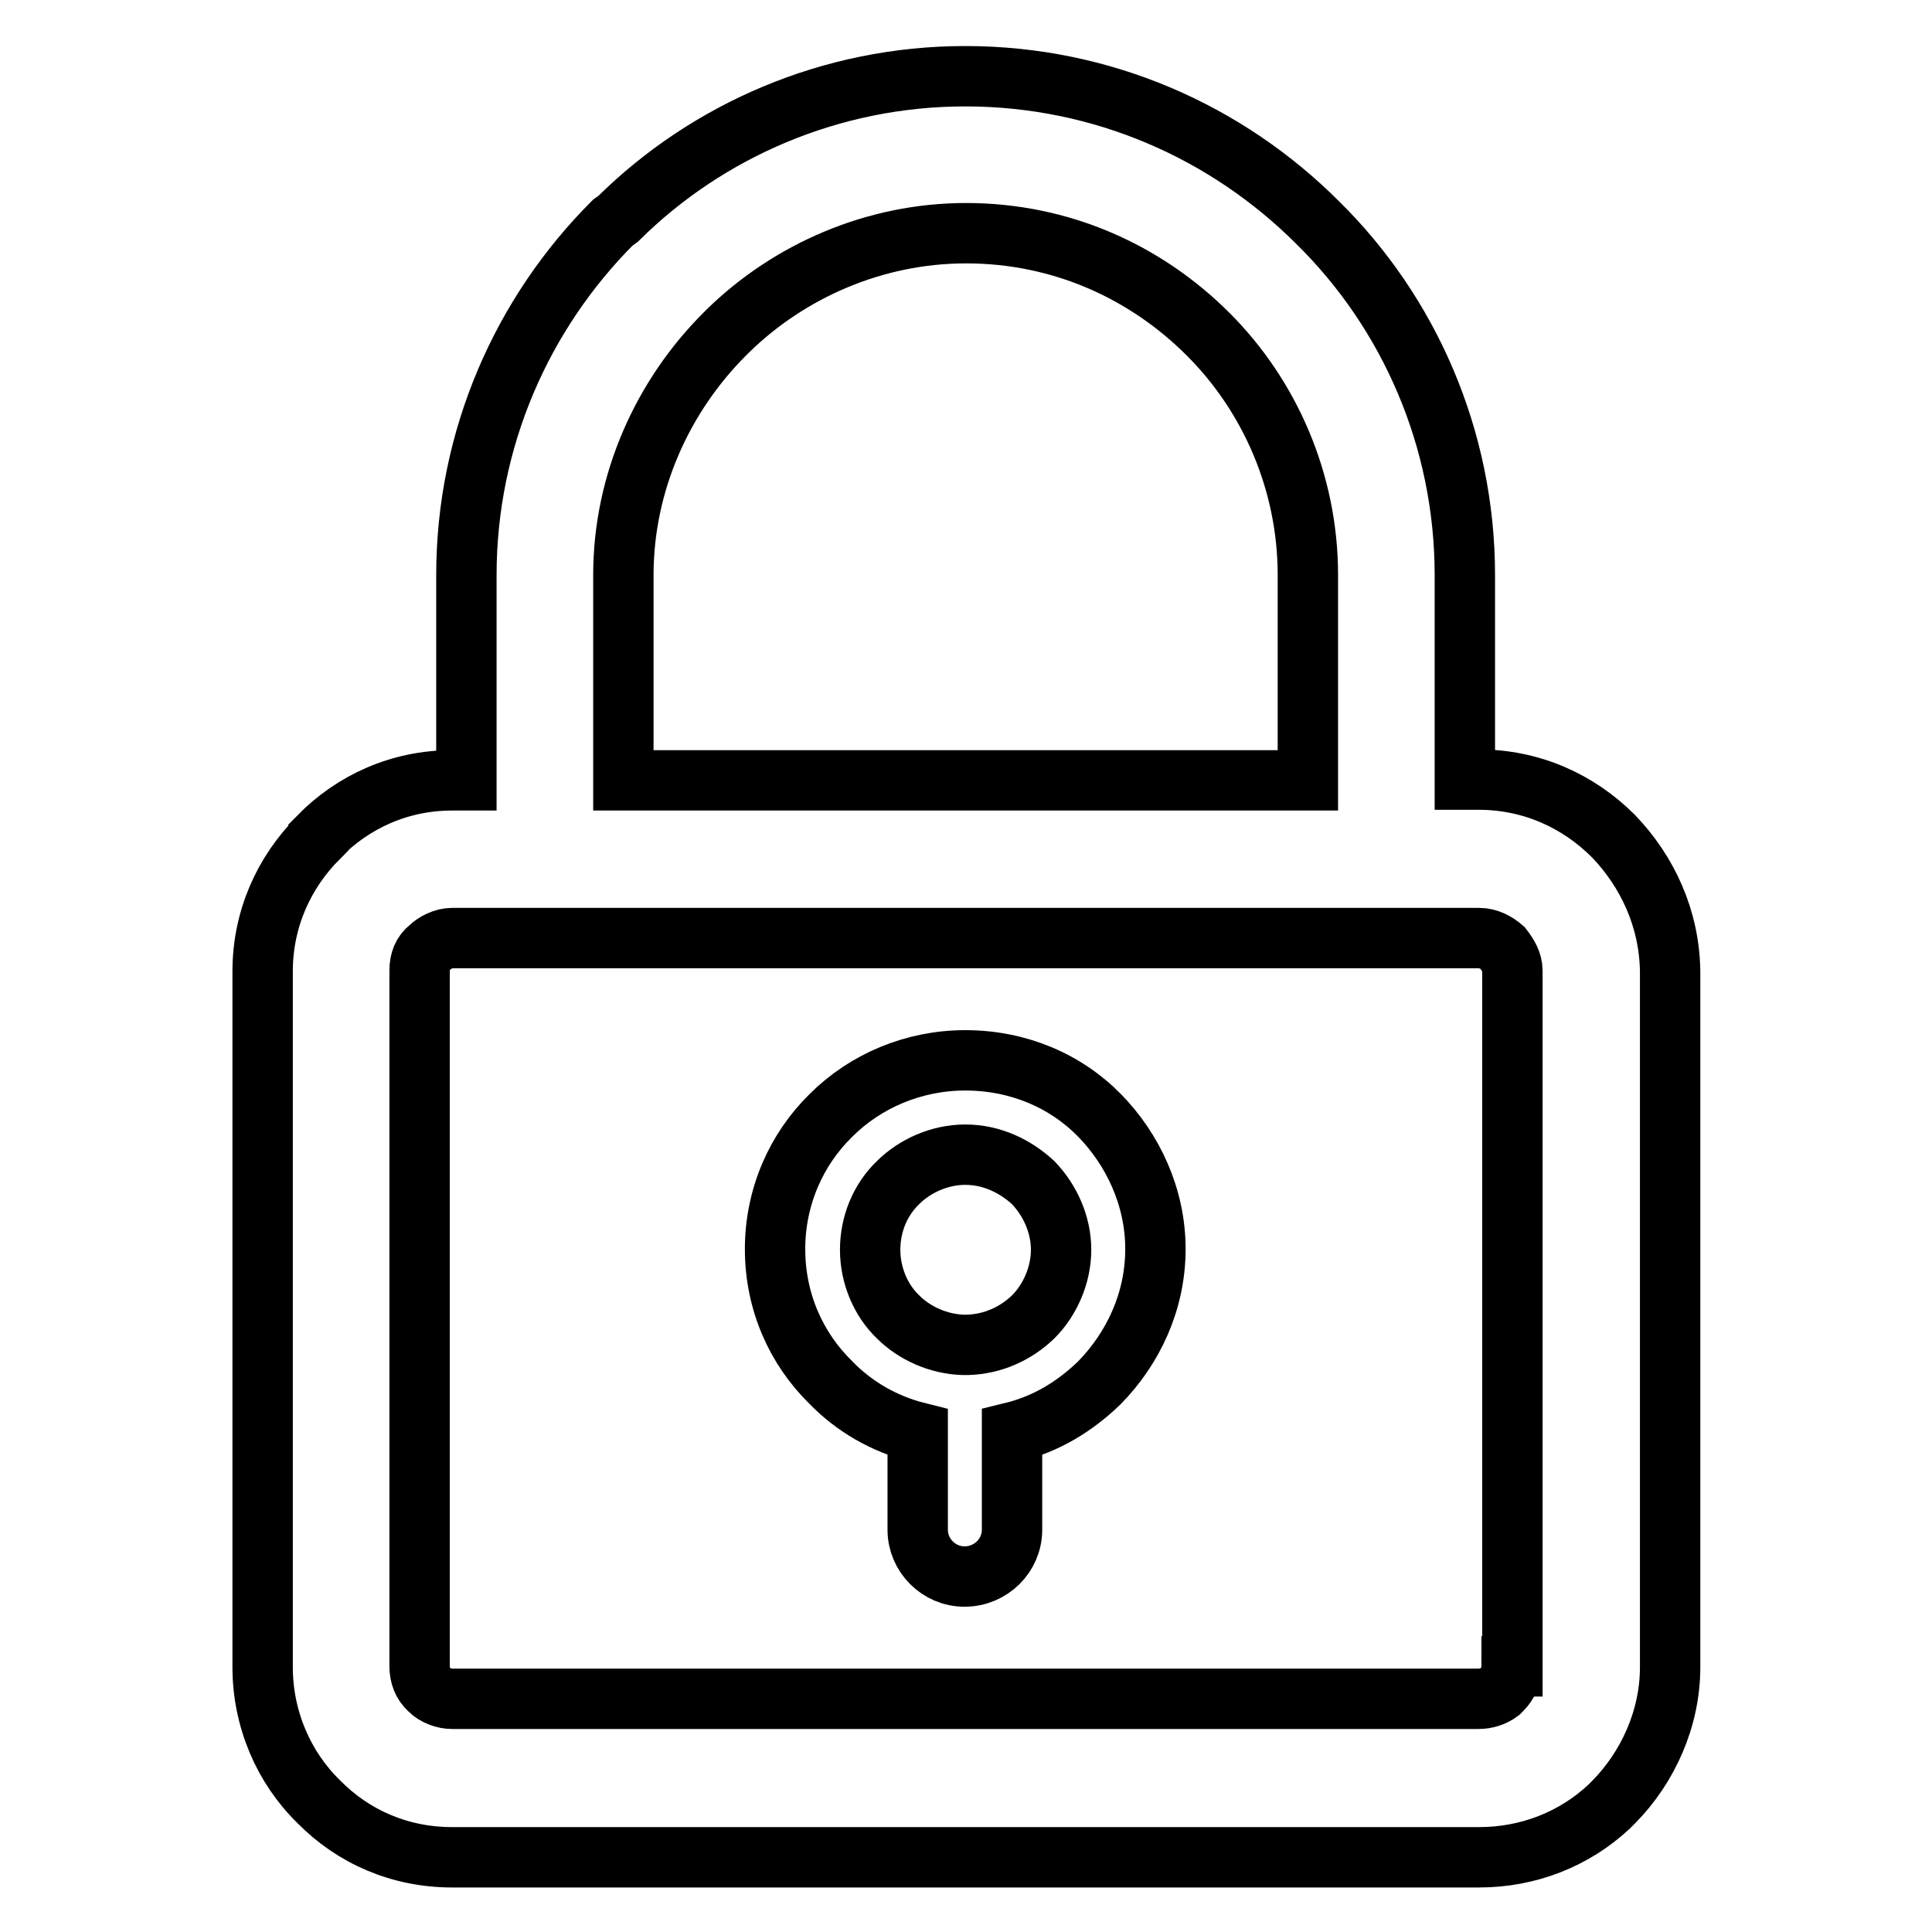
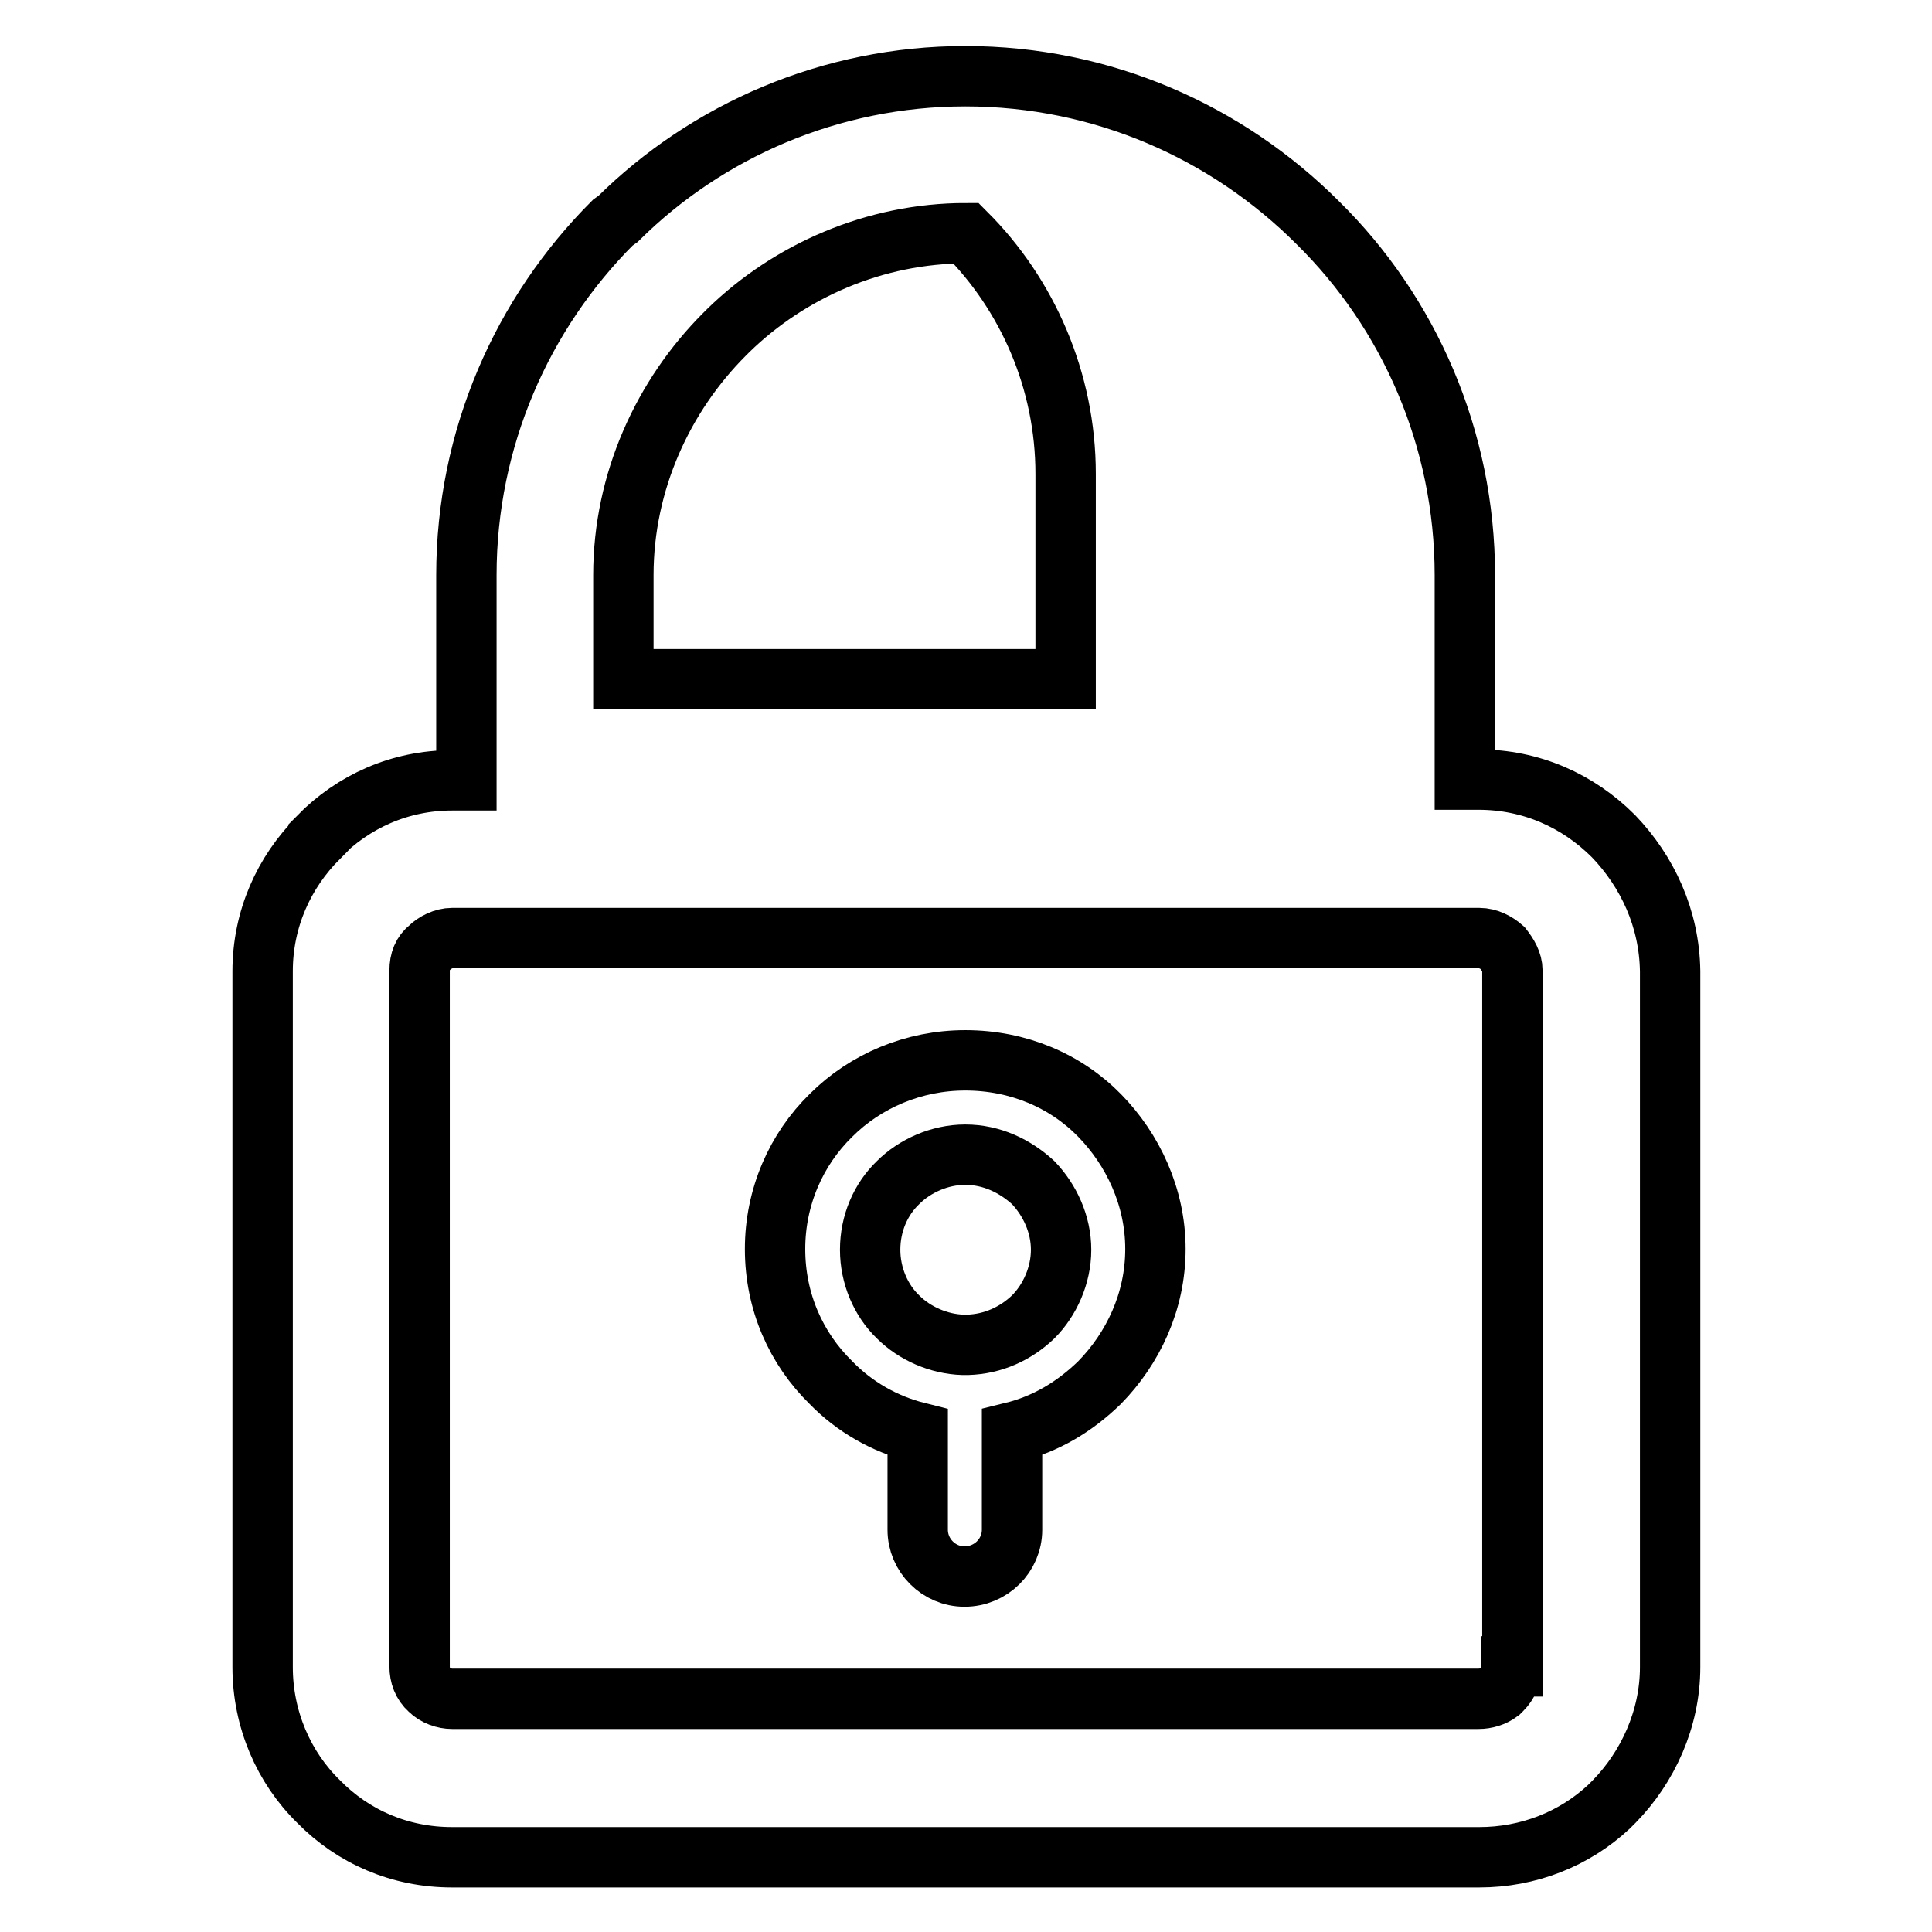
<svg xmlns="http://www.w3.org/2000/svg" version="1.1" x="0px" y="0px" viewBox="0 0 256 256" enable-background="new 0 0 256 256" xml:space="preserve">
  <g>
-     <path stroke-width="8" fill-opacity="0" stroke="#000000" d="M213.8,110.8c-4.7-4.7-10.9-7.5-17.9-7.5h-1.8V76.2c0-18.1-7.4-34.8-19.5-46.7c-12-12-28.5-19.4-46.7-19.4 c-17.8,0-34.2,7.2-46,18.9l-0.7,0.5c-12,12-19.4,28.6-19.4,46.7v27.2h-1.9c-6.9,0-13.1,2.8-17.7,7.5v0.1 c-4.6,4.6-7.4,10.8-7.4,17.7v92.2c0,6.9,2.8,13.3,7.4,17.8c4.6,4.7,10.8,7.4,17.7,7.4h136.1c6.5,0,12.6-2.4,17.2-6.7l0.7-0.7 c4.4-4.5,7.4-10.9,7.4-17.8v-92.2C221.2,121.7,218.3,115.5,213.8,110.8z M82.6,76.2c0-12.4,5.3-23.8,13.4-31.9l0.5-0.5 c8.1-7.9,19.4-12.9,31.5-12.9c12.6,0,23.8,5.1,32.1,13.4c8.1,8.1,13.2,19.5,13.2,31.9v27.2H82.6V76.2z M200.3,220.8 c0,1.2-0.5,2.3-1.3,3.1l-0.3,0.3c-0.8,0.6-1.8,0.9-2.8,0.9H59.9c-1,0-2.2-0.4-3-1.2c-0.9-0.8-1.3-1.9-1.3-3.1v-92.2 c0-1.3,0.4-2.3,1.3-3c0.7-0.7,1.9-1.3,3-1.3h136.1c1.2,0,2.3,0.6,3.1,1.3c0.7,0.9,1.3,1.9,1.3,3V220.8z M127.9,140.5 c-6.8,0-13.2,2.7-17.8,7.3c-4.6,4.5-7.4,10.8-7.4,17.7c0,7,2.8,13.2,7.4,17.7c3.1,3.2,7.1,5.5,11.5,6.6v12.9c0,3.4,2.8,6.2,6.2,6.2 c3.5,0,6.3-2.8,6.3-6.2v-12.9c4.5-1.1,8.3-3.4,11.6-6.6c4.4-4.5,7.4-10.7,7.4-17.7c0-6.9-3-13.2-7.4-17.7 C141.2,143.2,134.9,140.5,127.9,140.5L127.9,140.5z M136.9,174.5c-2.3,2.2-5.3,3.6-8.7,3.7h-0.6c-3.2-0.1-6.4-1.5-8.6-3.7 c-2.3-2.2-3.7-5.5-3.7-8.9c0-3.5,1.4-6.7,3.7-8.9c2.2-2.2,5.5-3.7,8.9-3.7c3.5,0,6.6,1.5,9,3.7c2.2,2.3,3.7,5.5,3.7,8.9 C140.6,169,139.1,172.3,136.9,174.5L136.9,174.5z" />
+     <path stroke-width="8" fill-opacity="0" stroke="#000000" d="M213.8,110.8c-4.7-4.7-10.9-7.5-17.9-7.5h-1.8V76.2c0-18.1-7.4-34.8-19.5-46.7c-12-12-28.5-19.4-46.7-19.4 c-17.8,0-34.2,7.2-46,18.9l-0.7,0.5c-12,12-19.4,28.6-19.4,46.7v27.2h-1.9c-6.9,0-13.1,2.8-17.7,7.5v0.1 c-4.6,4.6-7.4,10.8-7.4,17.7v92.2c0,6.9,2.8,13.3,7.4,17.8c4.6,4.7,10.8,7.4,17.7,7.4h136.1c6.5,0,12.6-2.4,17.2-6.7l0.7-0.7 c4.4-4.5,7.4-10.9,7.4-17.8v-92.2C221.2,121.7,218.3,115.5,213.8,110.8z M82.6,76.2c0-12.4,5.3-23.8,13.4-31.9l0.5-0.5 c8.1-7.9,19.4-12.9,31.5-12.9c8.1,8.1,13.2,19.5,13.2,31.9v27.2H82.6V76.2z M200.3,220.8 c0,1.2-0.5,2.3-1.3,3.1l-0.3,0.3c-0.8,0.6-1.8,0.9-2.8,0.9H59.9c-1,0-2.2-0.4-3-1.2c-0.9-0.8-1.3-1.9-1.3-3.1v-92.2 c0-1.3,0.4-2.3,1.3-3c0.7-0.7,1.9-1.3,3-1.3h136.1c1.2,0,2.3,0.6,3.1,1.3c0.7,0.9,1.3,1.9,1.3,3V220.8z M127.9,140.5 c-6.8,0-13.2,2.7-17.8,7.3c-4.6,4.5-7.4,10.8-7.4,17.7c0,7,2.8,13.2,7.4,17.7c3.1,3.2,7.1,5.5,11.5,6.6v12.9c0,3.4,2.8,6.2,6.2,6.2 c3.5,0,6.3-2.8,6.3-6.2v-12.9c4.5-1.1,8.3-3.4,11.6-6.6c4.4-4.5,7.4-10.7,7.4-17.7c0-6.9-3-13.2-7.4-17.7 C141.2,143.2,134.9,140.5,127.9,140.5L127.9,140.5z M136.9,174.5c-2.3,2.2-5.3,3.6-8.7,3.7h-0.6c-3.2-0.1-6.4-1.5-8.6-3.7 c-2.3-2.2-3.7-5.5-3.7-8.9c0-3.5,1.4-6.7,3.7-8.9c2.2-2.2,5.5-3.7,8.9-3.7c3.5,0,6.6,1.5,9,3.7c2.2,2.3,3.7,5.5,3.7,8.9 C140.6,169,139.1,172.3,136.9,174.5L136.9,174.5z" />
  </g>
</svg>